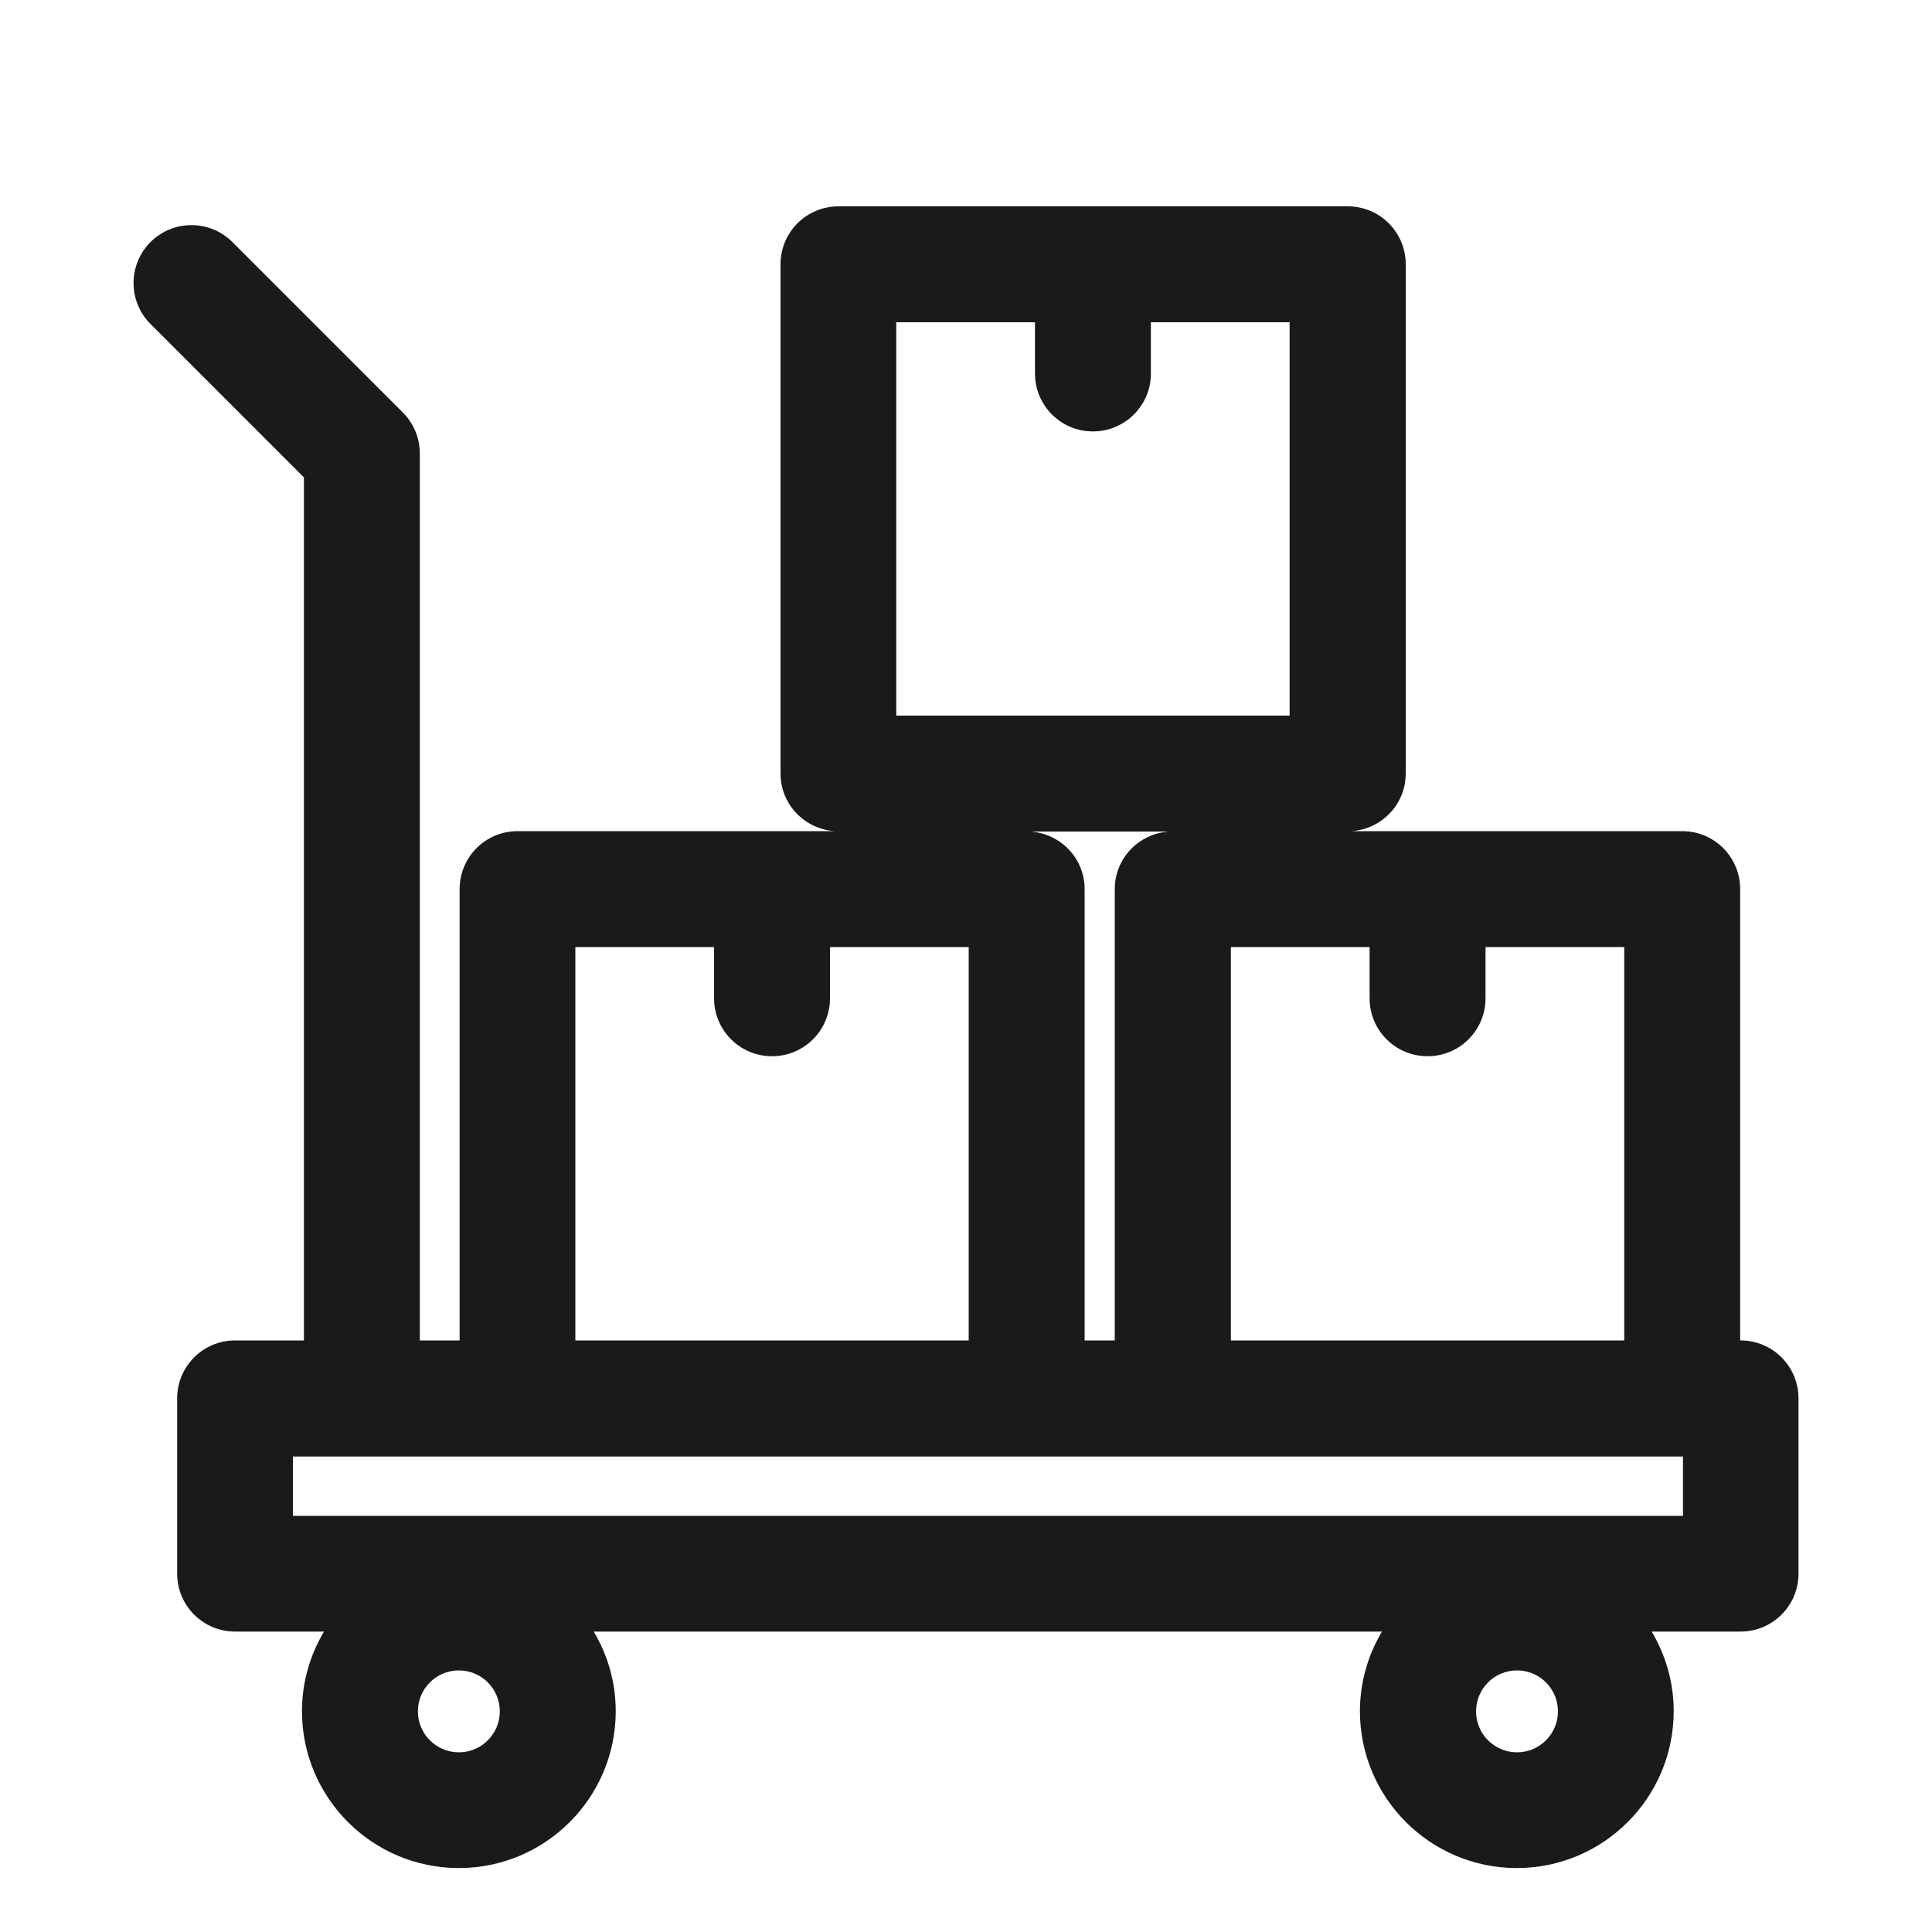
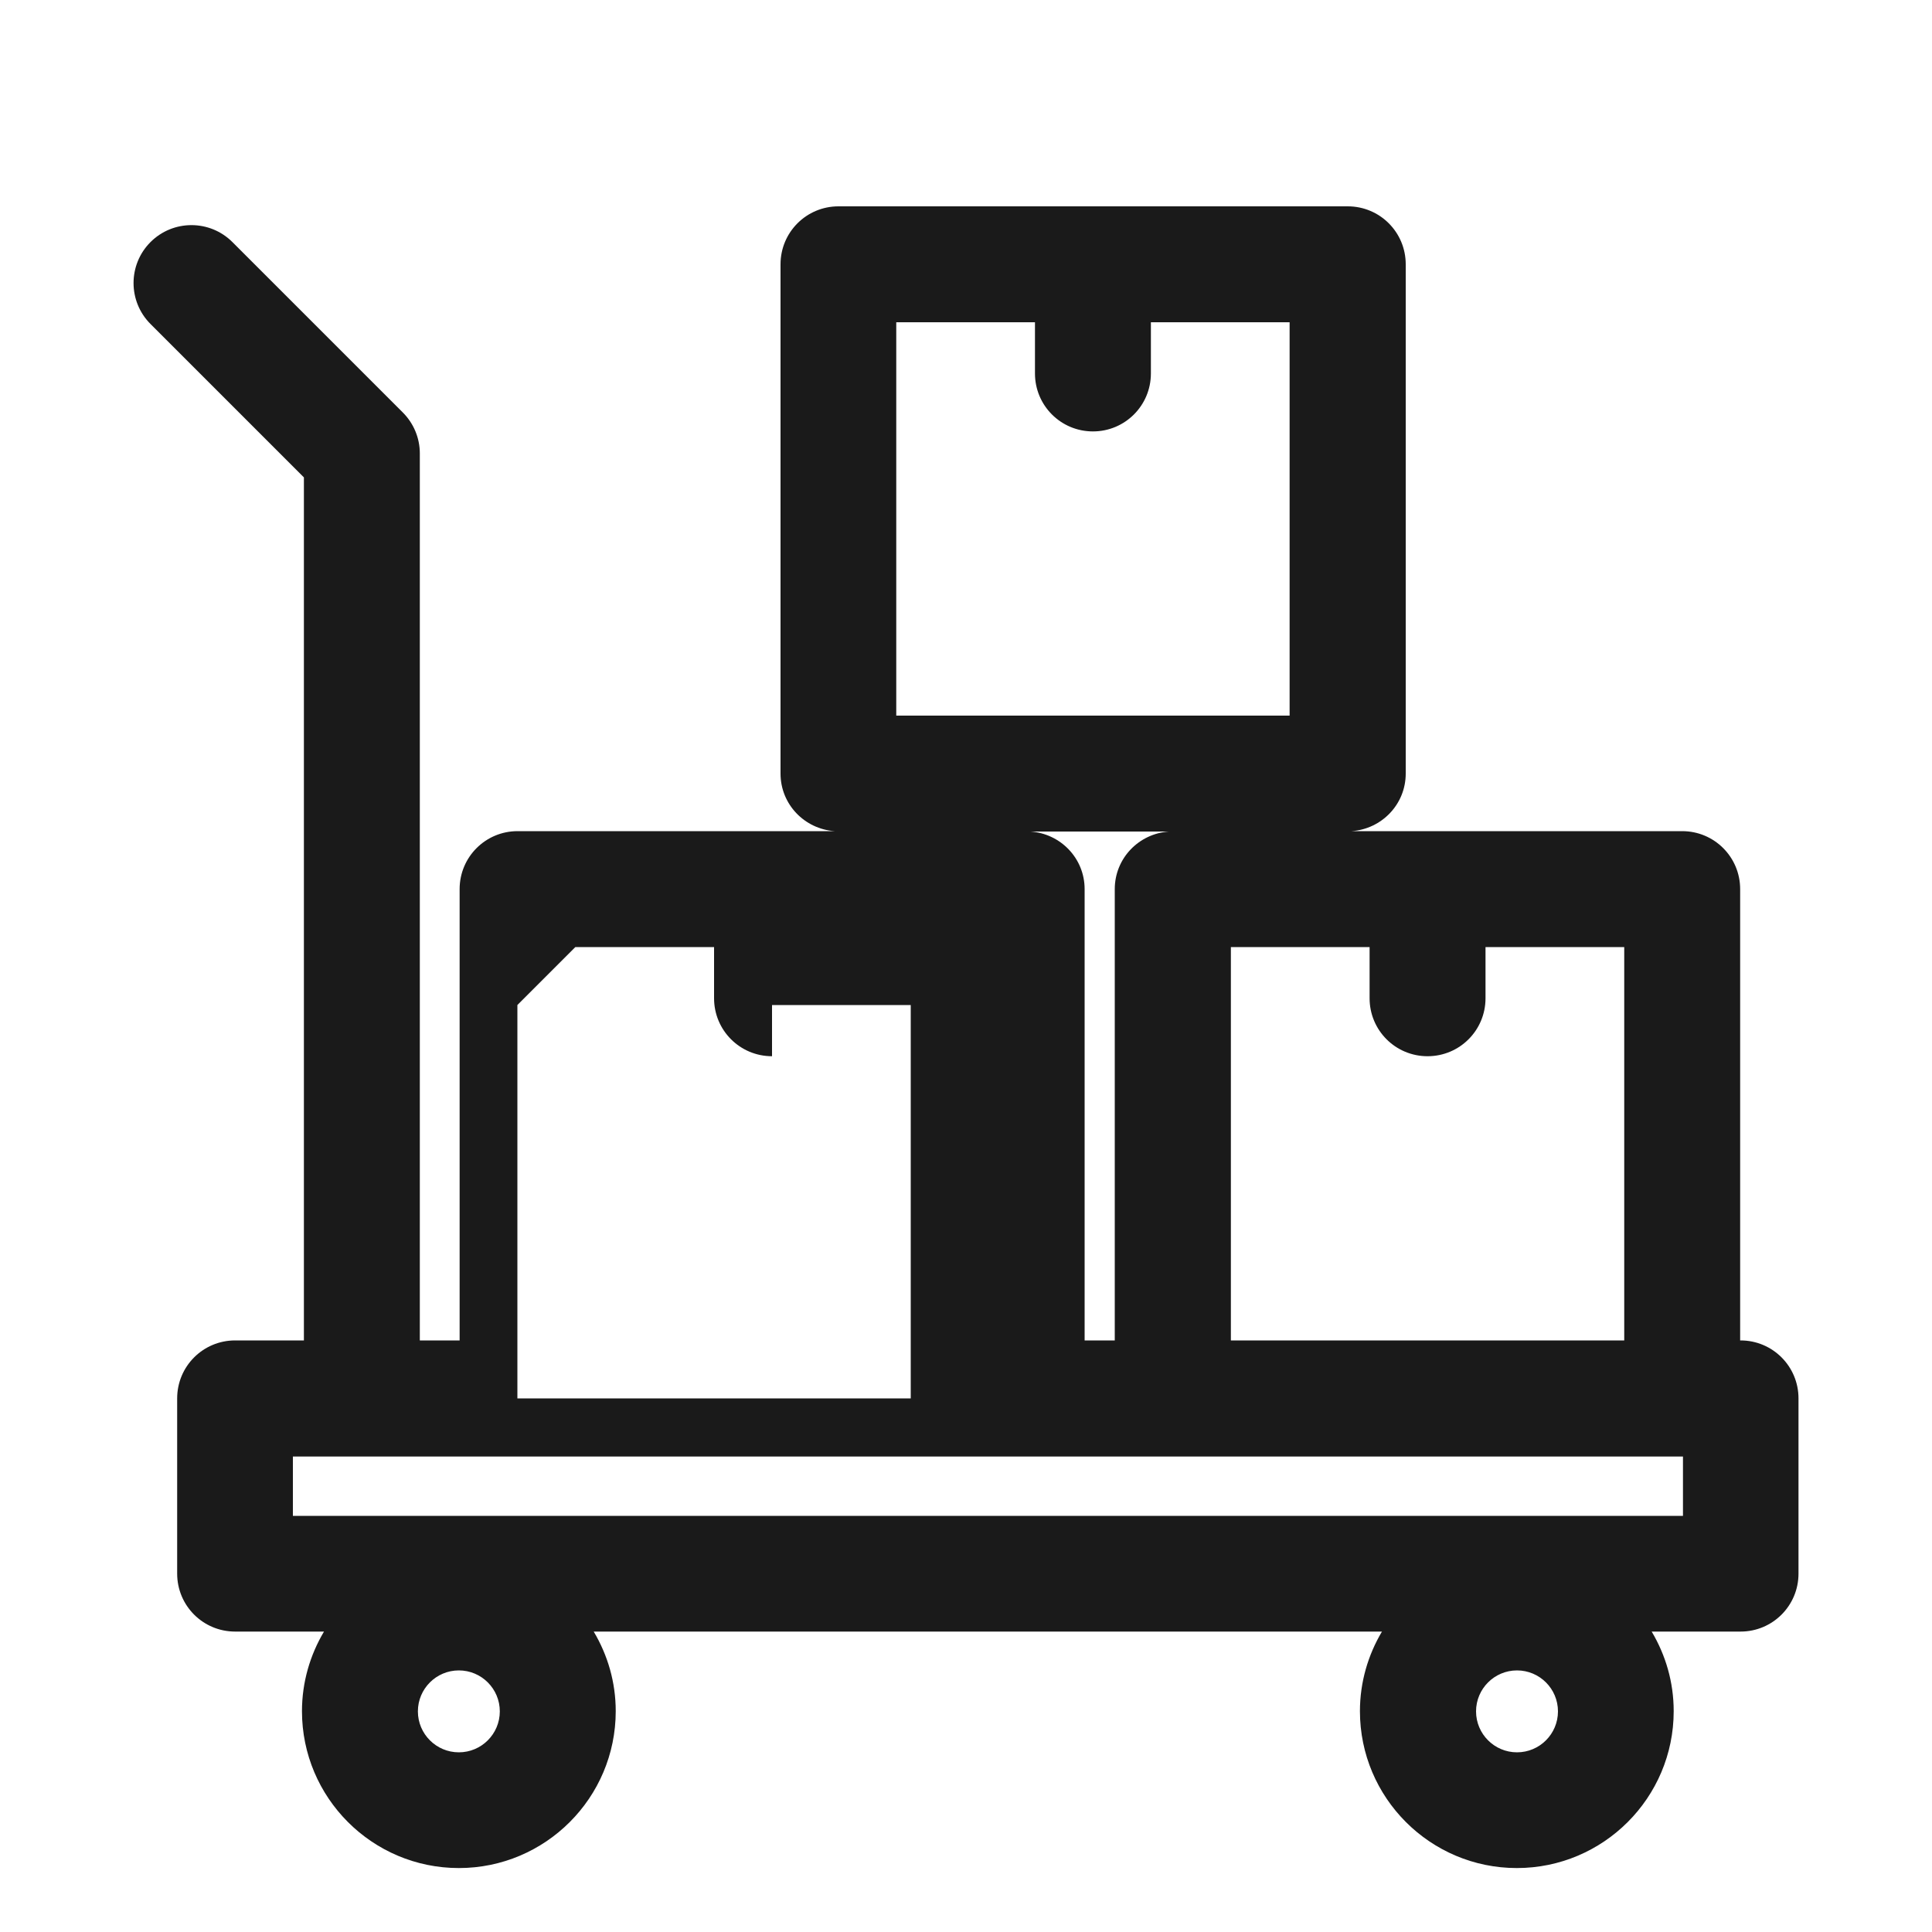
<svg xmlns="http://www.w3.org/2000/svg" id="Ebene_1" data-name="Ebene 1" viewBox="0 0 100 100">
  <defs>
    <style>
      .cls-1 {
        fill: #1a1a1a;
      }
    </style>
  </defs>
-   <path class="cls-1" d="M90.11,69.38h-.04v-23.36c0-1.66-1.34-3-3-3h-17.11c1.56-.11,2.8-1.39,2.8-2.98V13.68c0-1.66-1.34-3-3-3h-26.36c-1.66,0-3,1.34-3,3v26.36c0,1.59,1.24,2.87,2.8,2.98h-16.41c-1.66,0-3,1.34-3,3v23.36h-2.06V23.47c0-.8-.32-1.56-.88-2.12l-8.82-8.82c-1.17-1.17-3.07-1.17-4.24,0-1.17,1.17-1.17,3.07,0,4.24l7.94,7.94v44.67h-3.56c-1.66,0-3,1.34-3,3v9.07c0,1.66,1.34,3,3,3h4.6c-.72,1.21-1.14,2.62-1.14,4.12,0,4.48,3.64,8.12,8.12,8.12s8.12-3.64,8.12-8.12c0-1.51-.42-2.91-1.14-4.12h40.8c-.72,1.21-1.14,2.62-1.14,4.12,0,4.48,3.64,8.12,8.12,8.12s8.12-3.64,8.12-8.12c0-1.51-.42-2.91-1.14-4.12h4.6c1.66,0,3-1.34,3-3v-9.07c0-1.66-1.34-3-3-3ZM23.75,90.7c-1.17,0-2.12-.95-2.12-2.12s.95-2.12,2.12-2.12,2.12.95,2.12,2.12-.95,2.12-2.12,2.12ZM78.52,90.7c-1.17,0-2.12-.95-2.12-2.12s.95-2.12,2.12-2.12,2.12.95,2.12,2.12-.95,2.12-2.12,2.12ZM84.07,69.38h-20.36v-20.36h7.18v2.65c0,1.66,1.34,3,3,3s3-1.34,3-3v-2.65h7.18v20.36ZM56.14,69.38v-23.36c0-1.59-1.24-2.87-2.8-2.98h7.16c-1.56.11-2.8,1.39-2.8,2.98v23.36h-1.57ZM46.39,16.68h7.18v2.65c0,1.66,1.34,3,3,3s3-1.34,3-3v-2.65h7.18v20.36h-20.36v-20.36ZM29.78,49.02h7.18v2.65c0,1.66,1.34,3,3,3s3-1.34,3-3v-2.65h7.18v20.36h-20.36v-20.36ZM87.11,78.46H15.16v-3.07h71.95v3.07Z" />
+   <path class="cls-1" d="M90.11,69.38h-.04v-23.36c0-1.66-1.34-3-3-3h-17.11c1.56-.11,2.8-1.39,2.8-2.98V13.68c0-1.66-1.34-3-3-3h-26.36c-1.66,0-3,1.34-3,3v26.36c0,1.59,1.24,2.87,2.8,2.98h-16.41c-1.66,0-3,1.34-3,3v23.36h-2.06V23.47c0-.8-.32-1.56-.88-2.12l-8.82-8.82c-1.17-1.17-3.07-1.17-4.24,0-1.17,1.17-1.17,3.07,0,4.24l7.94,7.94v44.67h-3.56c-1.66,0-3,1.34-3,3v9.07c0,1.66,1.34,3,3,3h4.6c-.72,1.21-1.14,2.62-1.14,4.12,0,4.48,3.64,8.12,8.12,8.12s8.12-3.64,8.12-8.12c0-1.51-.42-2.91-1.14-4.12h40.8c-.72,1.21-1.14,2.62-1.14,4.12,0,4.48,3.64,8.12,8.12,8.12s8.12-3.64,8.12-8.12c0-1.51-.42-2.91-1.14-4.12h4.6c1.66,0,3-1.34,3-3v-9.07c0-1.66-1.34-3-3-3ZM23.75,90.7c-1.17,0-2.12-.95-2.12-2.12s.95-2.12,2.12-2.12,2.12.95,2.12,2.12-.95,2.12-2.12,2.12ZM78.52,90.7c-1.17,0-2.12-.95-2.12-2.12s.95-2.12,2.12-2.12,2.12.95,2.12,2.12-.95,2.12-2.12,2.12ZM84.07,69.38h-20.36v-20.36h7.18v2.65c0,1.66,1.34,3,3,3s3-1.34,3-3v-2.65h7.18v20.36ZM56.14,69.38v-23.36c0-1.59-1.24-2.87-2.8-2.98h7.16c-1.56.11-2.8,1.39-2.8,2.98v23.36h-1.57ZM46.39,16.68h7.18v2.65c0,1.66,1.34,3,3,3s3-1.34,3-3v-2.65h7.18v20.36h-20.36v-20.36ZM29.78,49.02h7.18v2.65c0,1.66,1.34,3,3,3v-2.65h7.18v20.36h-20.36v-20.36ZM87.11,78.46H15.16v-3.07h71.95v3.07Z" />
</svg>